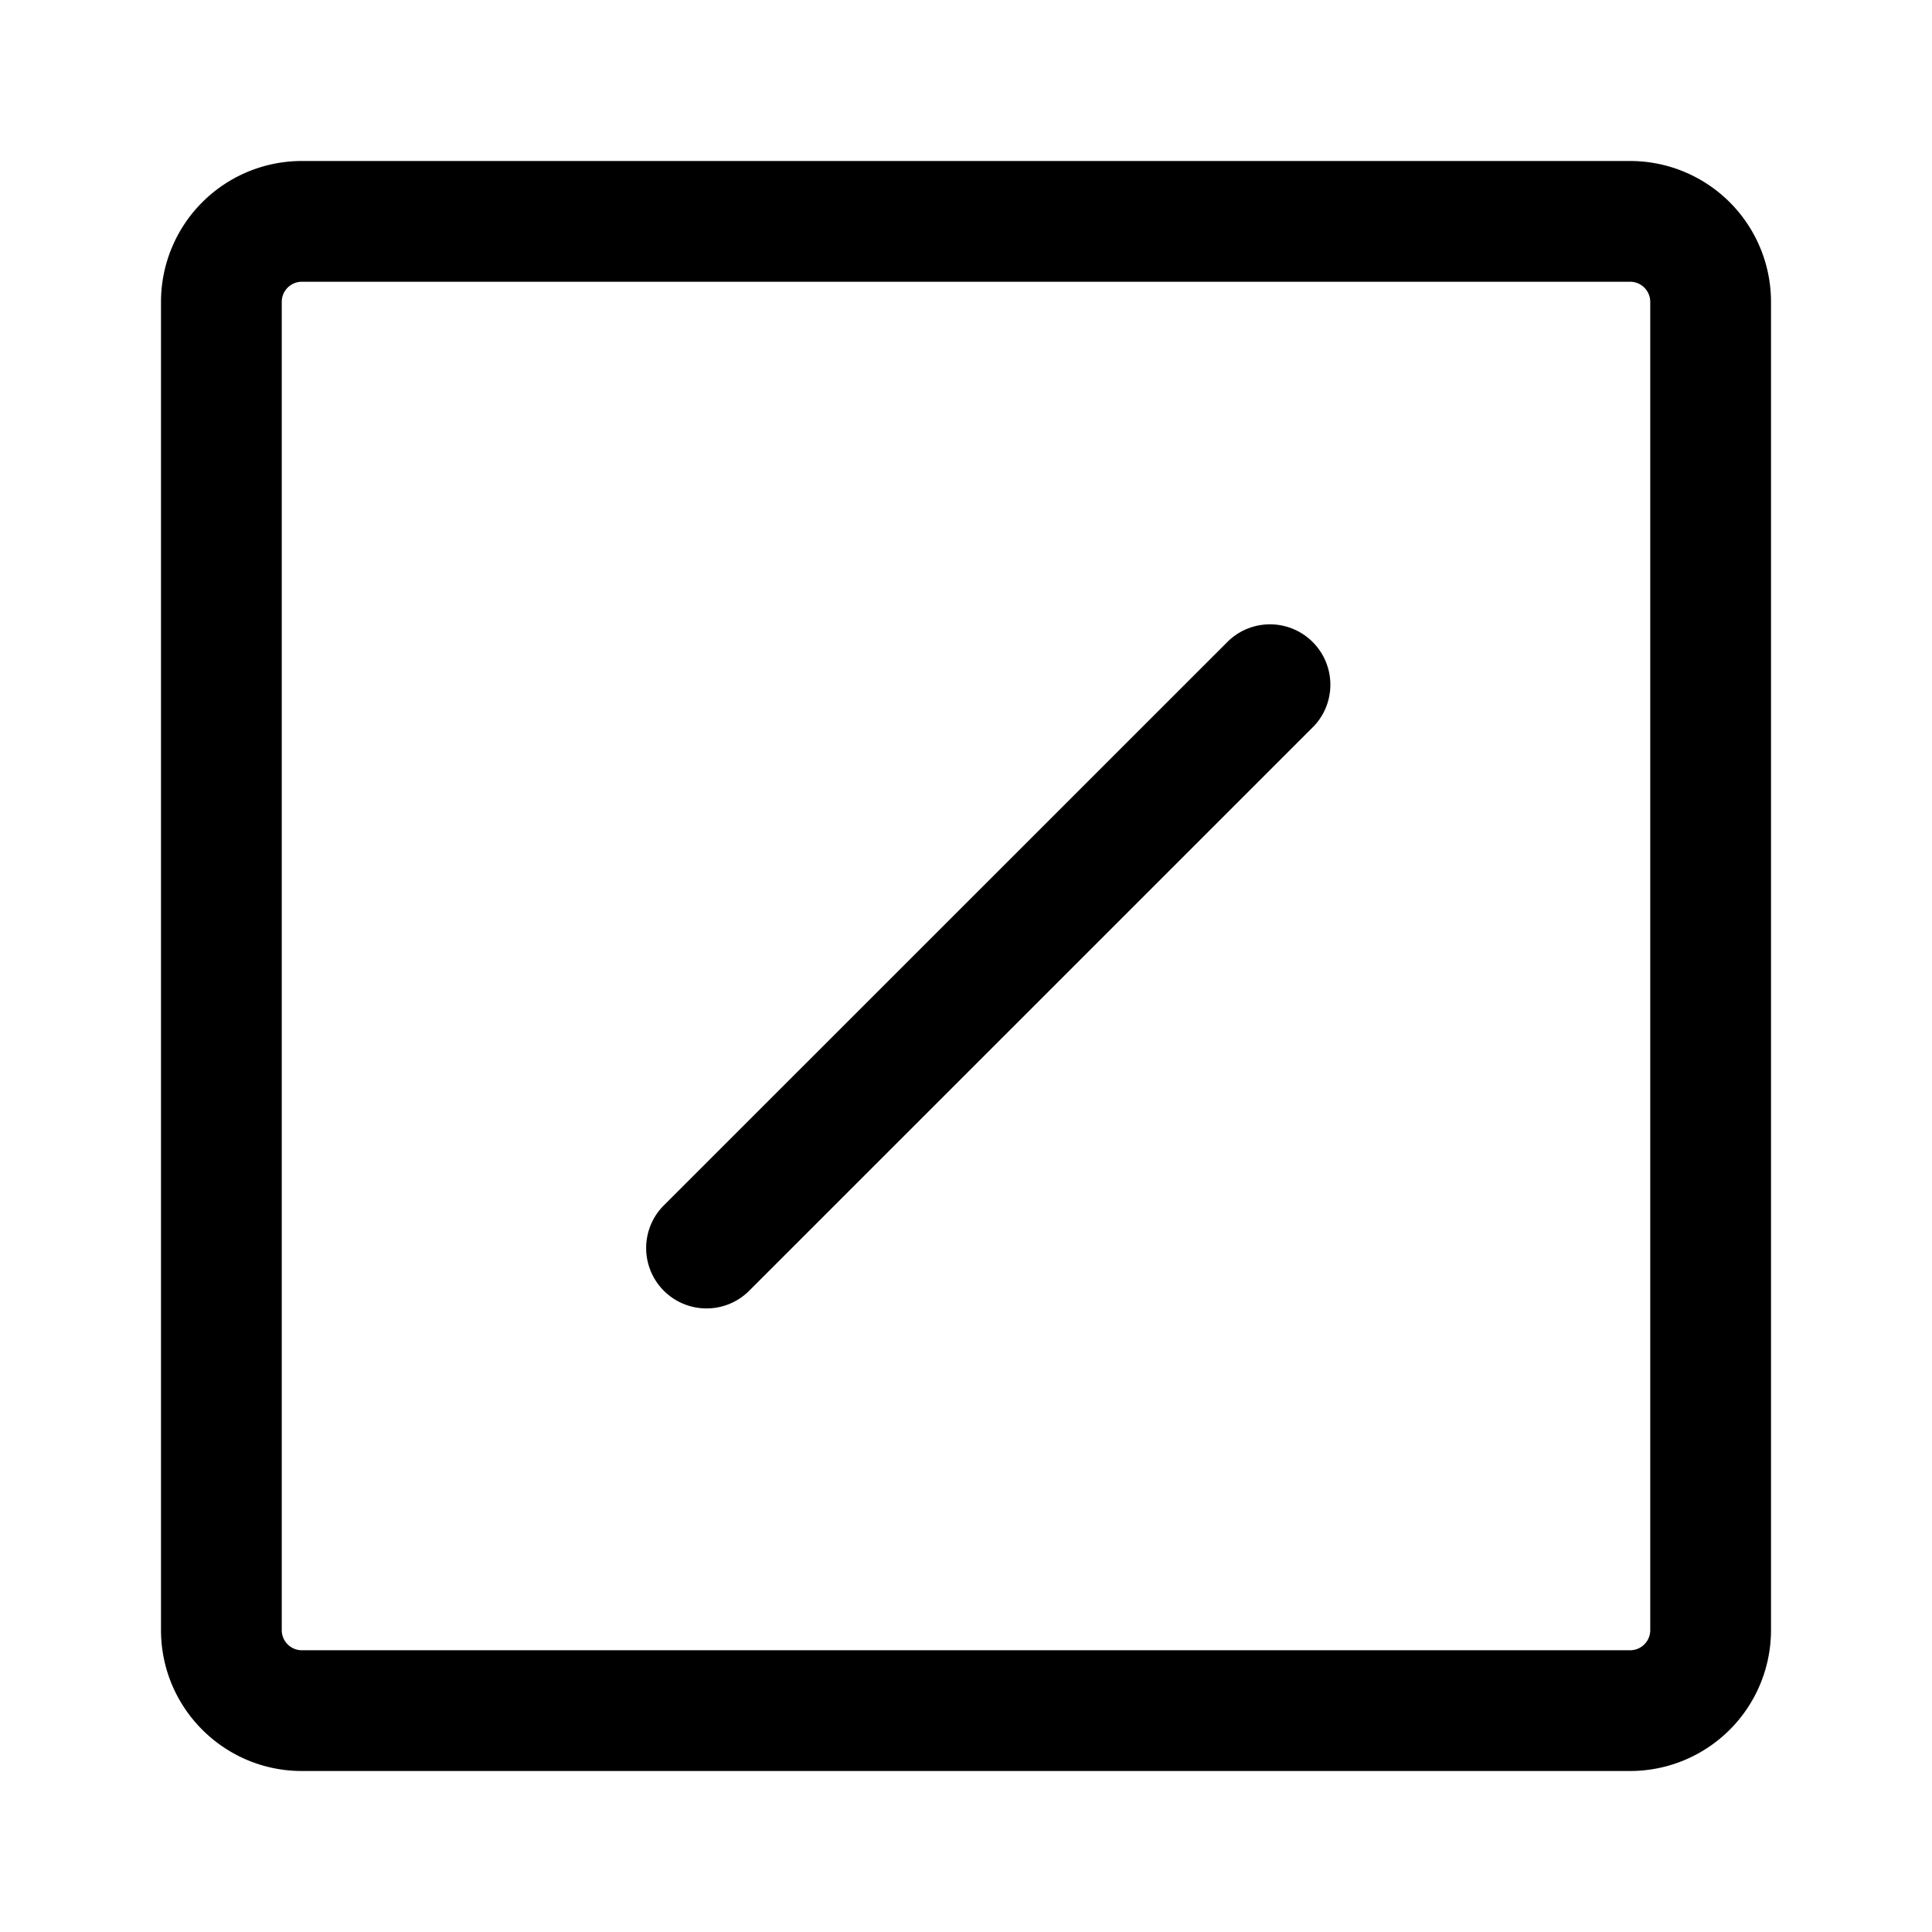
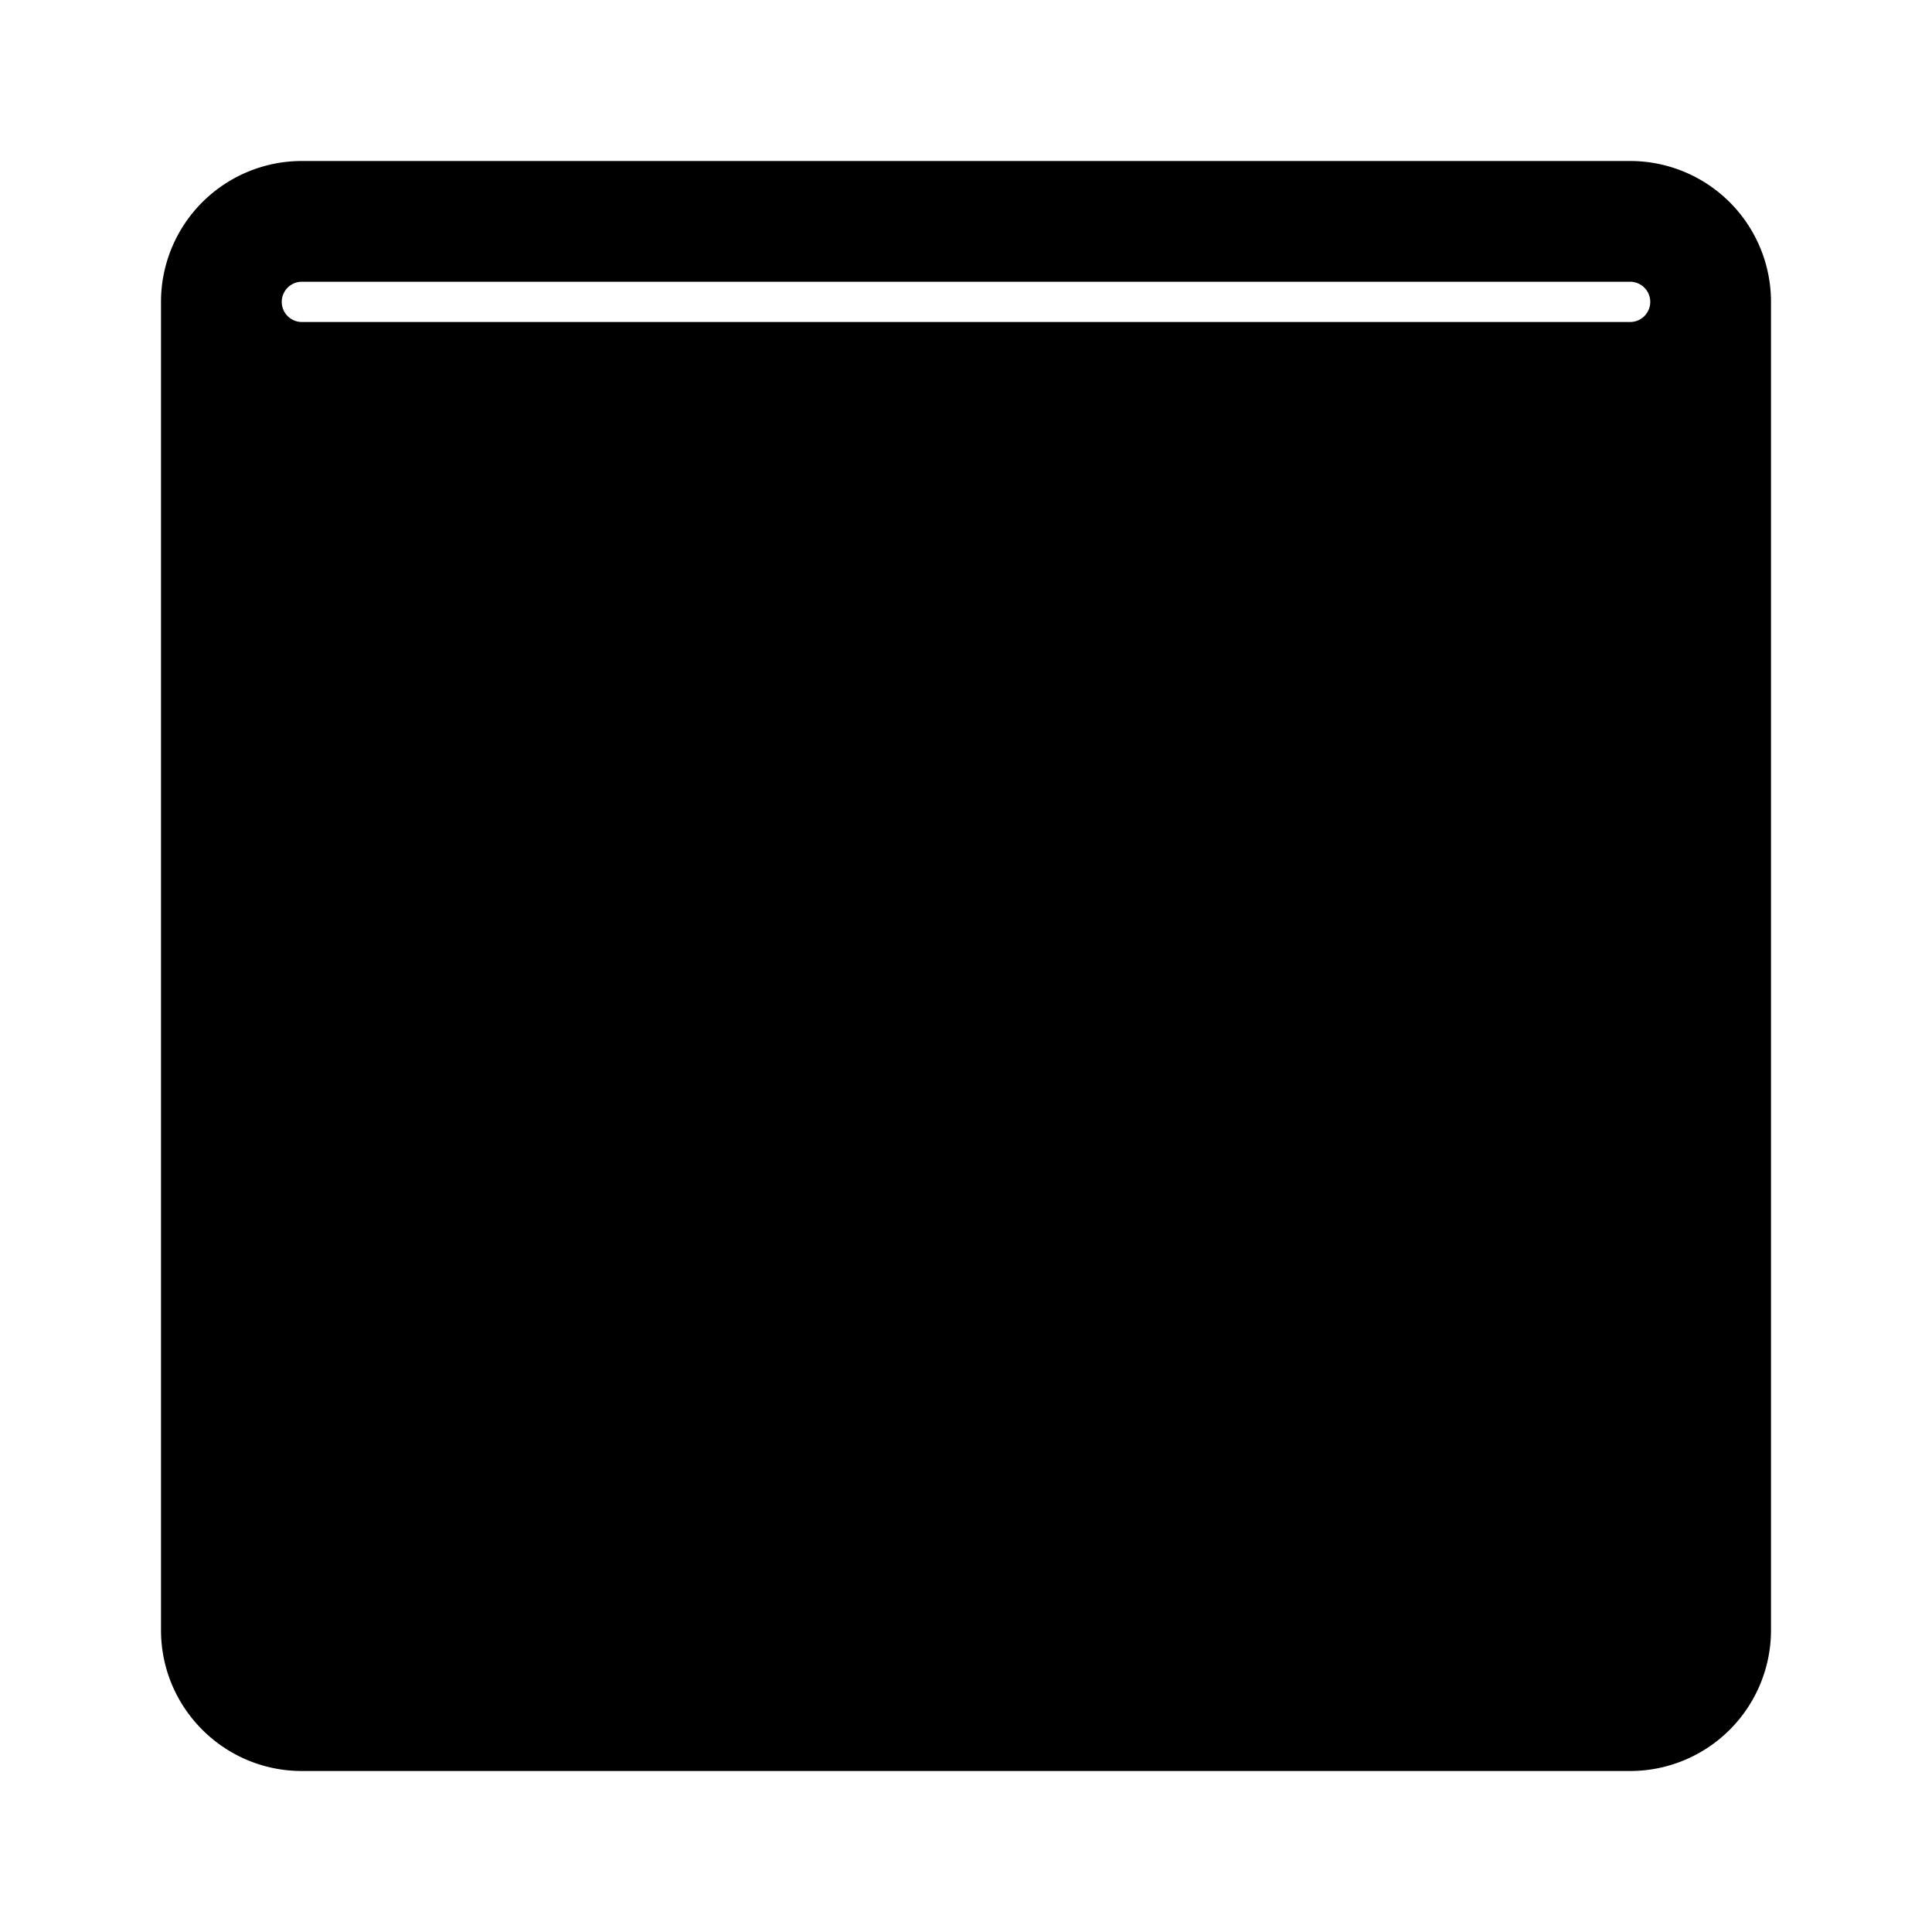
<svg xmlns="http://www.w3.org/2000/svg" viewBox="0 0 24 24">
-   <path d="M3.75 2A1.75 1.75 0 0 0 2 3.75v16.5c0 .966.784 1.75 1.75 1.75h16.5A1.75 1.75 0 0 0 22 20.25V3.75A1.75 1.75 0 0 0 20.25 2zM3.5 3.75a.25.25 0 0 1 .25-.25h16.5a.25.25 0 0 1 .25.25v16.5a.25.25 0 0 1-.25.25H3.75a.25.25 0 0 1-.25-.25zm4.737 11.233a.75.75 0 0 0 1.061 1.06l7.027-7.026a.75.75 0 0 0-1.06-1.06z" />
+   <path d="M3.75 2A1.75 1.75 0 0 0 2 3.75v16.5c0 .966.784 1.75 1.75 1.75h16.5A1.75 1.75 0 0 0 22 20.25V3.75A1.75 1.75 0 0 0 20.25 2zM3.5 3.75a.25.25 0 0 1 .25-.25h16.5a.25.25 0 0 1 .25.25a.25.25 0 0 1-.25.25H3.75a.25.25 0 0 1-.25-.25zm4.737 11.233a.75.75 0 0 0 1.061 1.06l7.027-7.026a.75.75 0 0 0-1.06-1.06z" />
</svg>